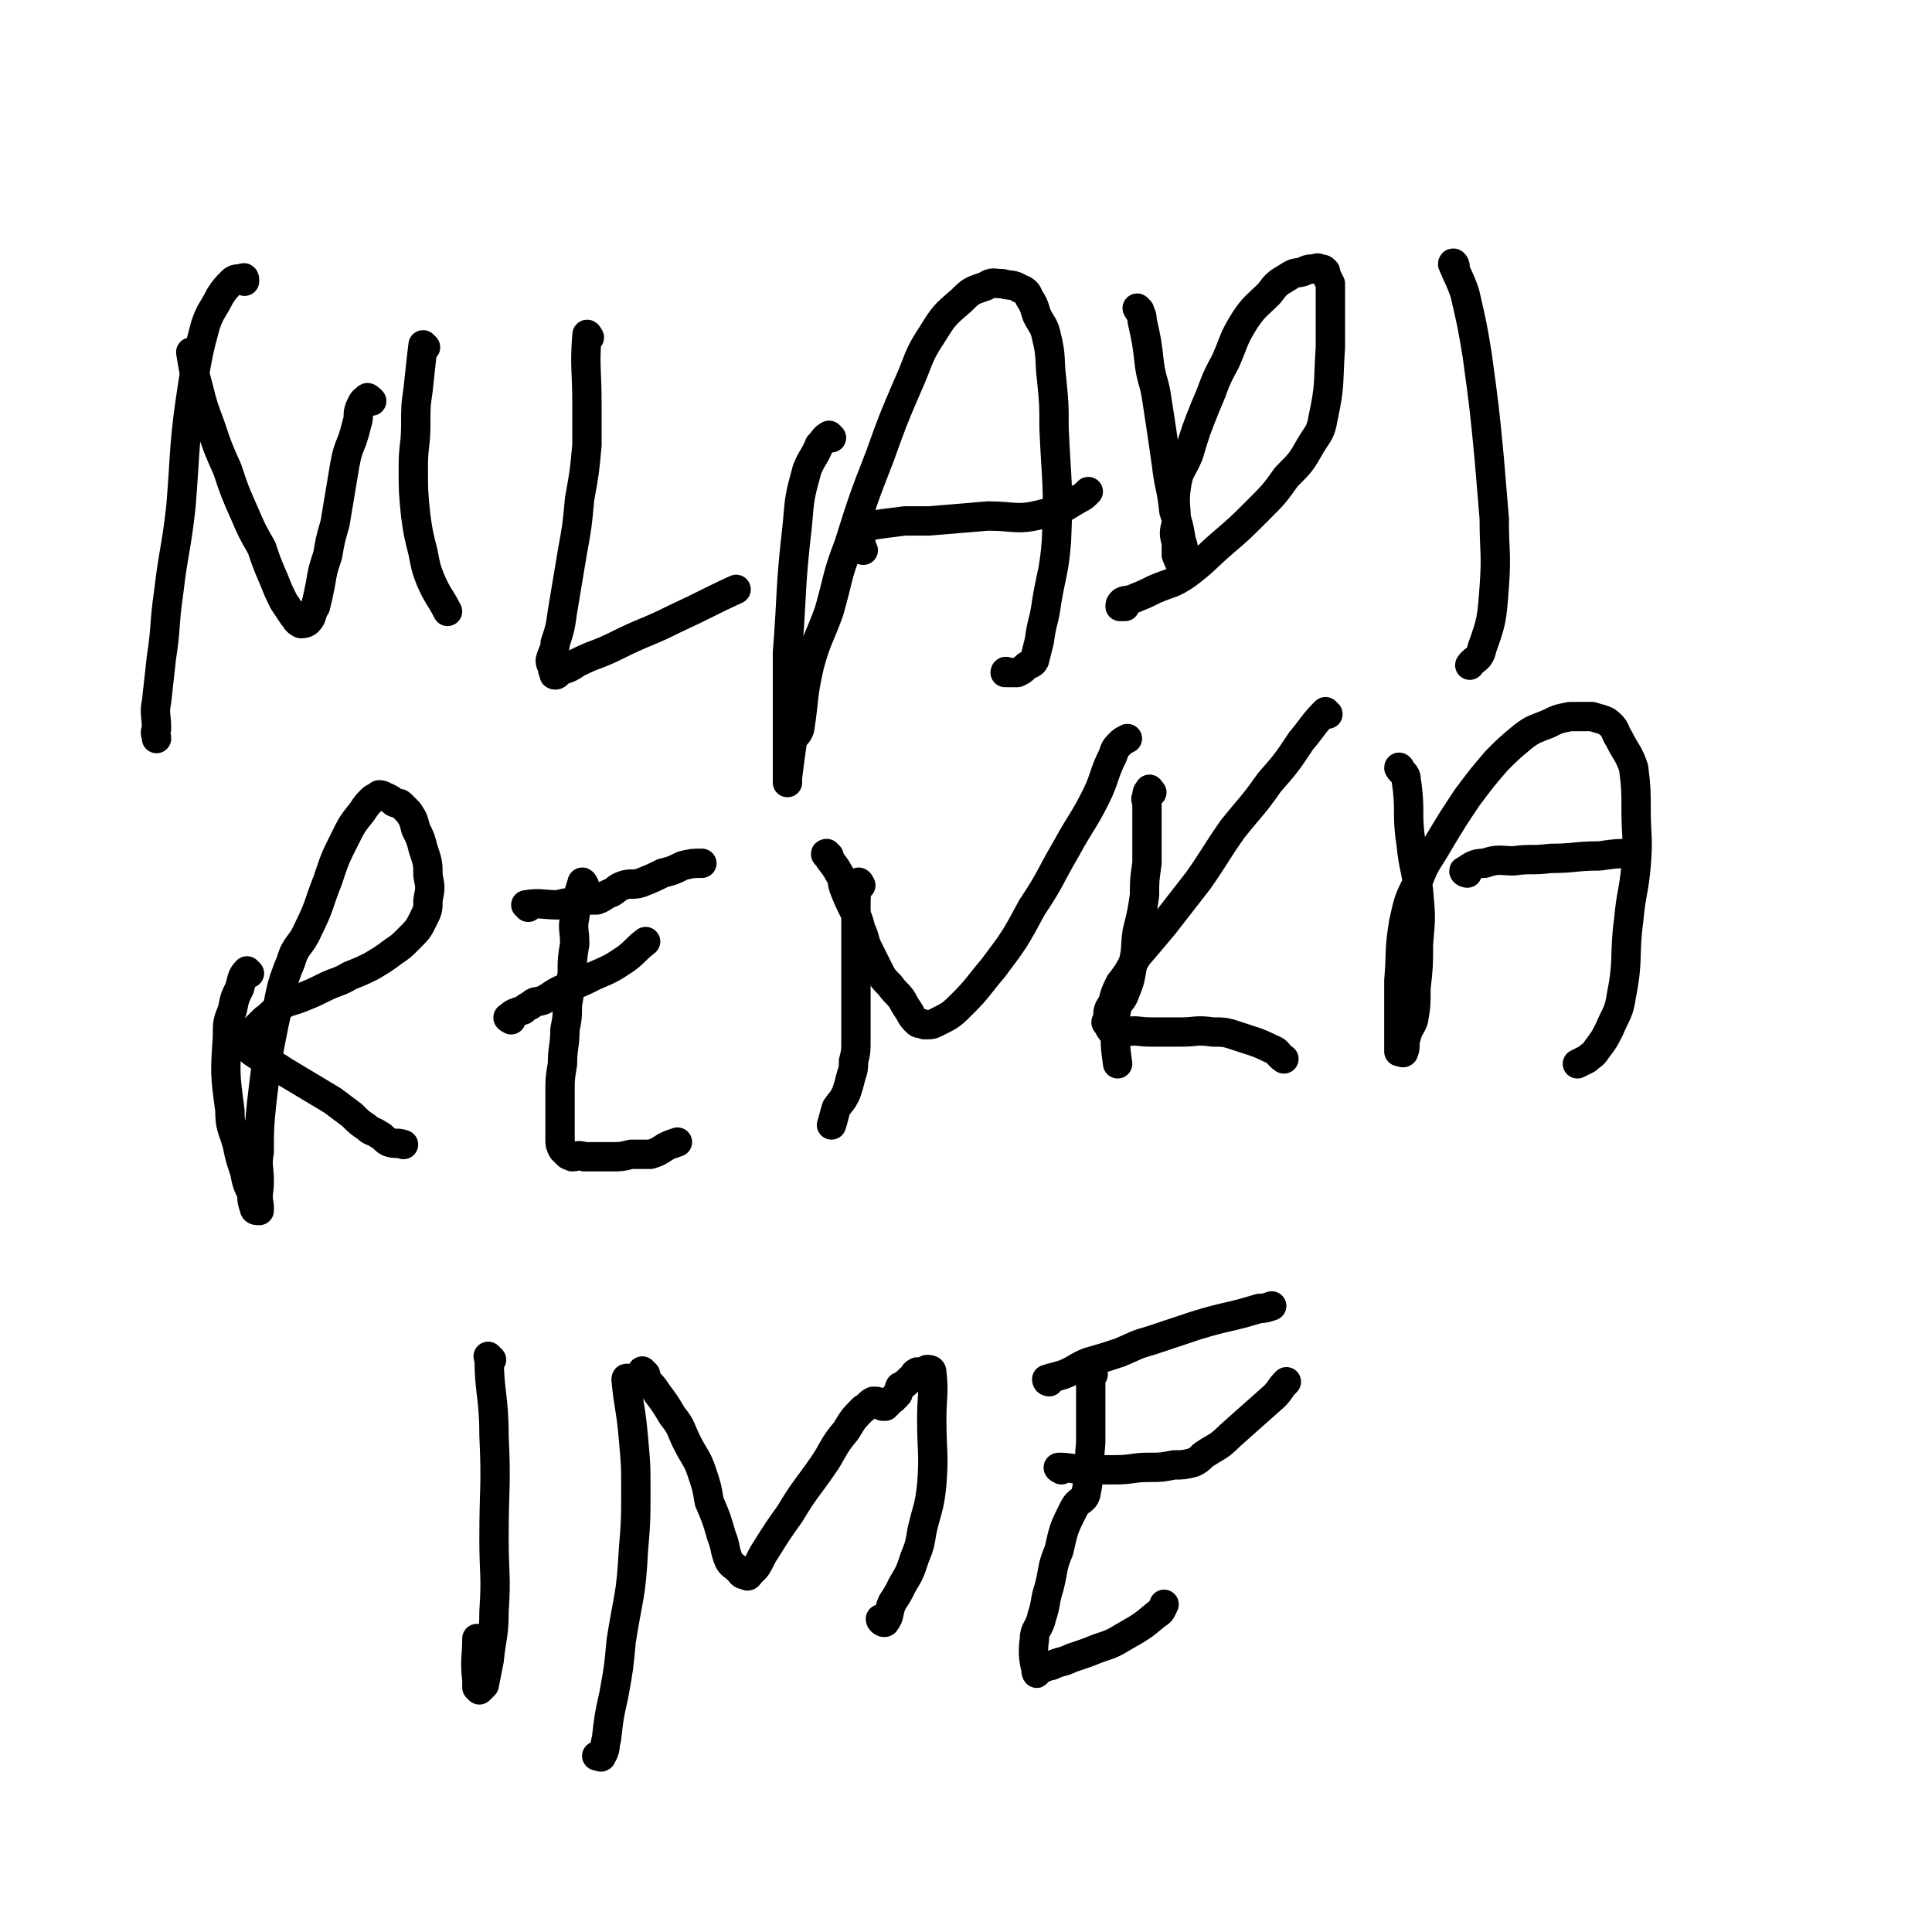
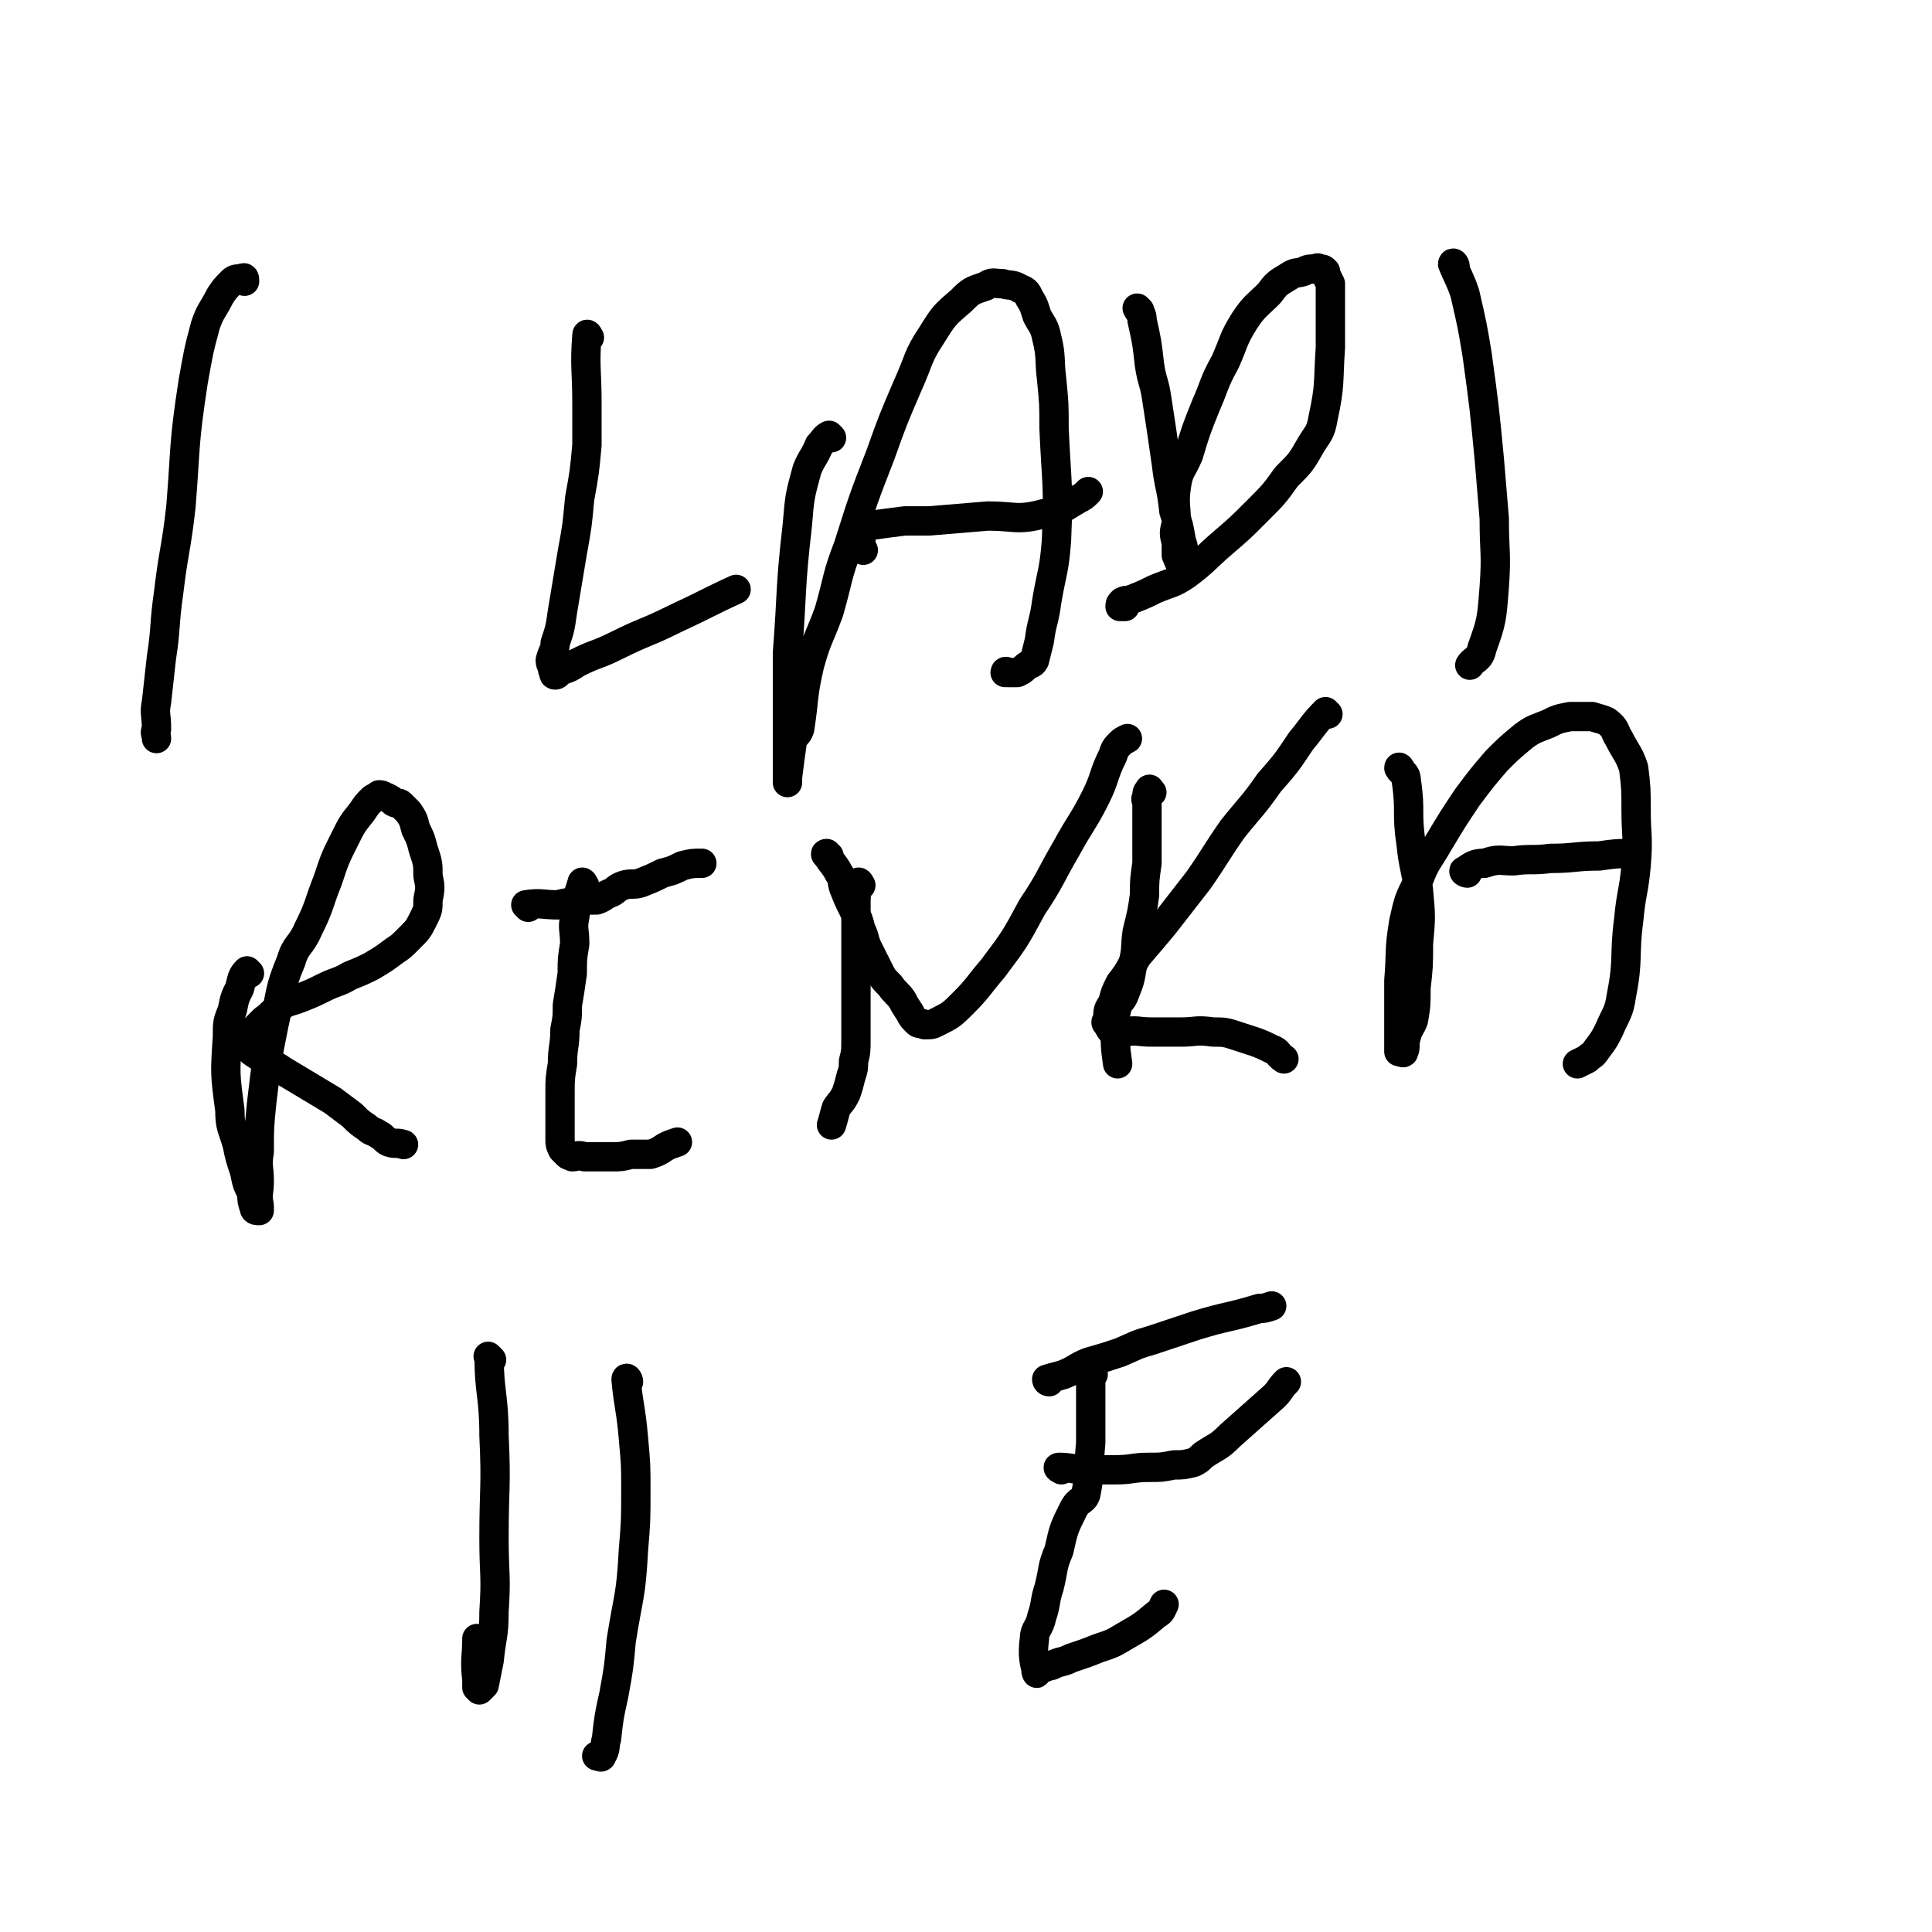
<svg xmlns="http://www.w3.org/2000/svg" viewBox="0 0 790 790" version="1.1">
  <g fill="none" stroke="#000000" stroke-width="12" stroke-linecap="round" stroke-linejoin="round">
    <path d="M100,115c0,-1 0,-2 -1,-1 -2,0 -3,0 -4,1 -3,3 -3,3 -5,6 -3,6 -4,6 -6,12 -3,11 -3,12 -5,23 -4,26 -3,26 -5,51 -2,18 -3,18 -5,35 -2,14 -1,14 -3,27 -1,9 -1,9 -2,18 -1,5 0,5 0,11 -1,2 0,2 0,4 " />
-     <path d="M79,145c0,0 -1,-1 -1,-1 1,6 1,7 3,14 2,8 2,8 5,16 3,9 3,9 7,18 3,9 3,9 7,18 3,7 3,7 7,14 2,6 2,6 5,13 2,5 2,5 4,9 2,3 2,3 4,6 1,1 1,2 3,3 1,0 2,0 3,-1 2,-2 1,-3 3,-6 1,-4 1,-4 2,-9 1,-6 1,-6 3,-12 1,-6 1,-6 3,-13 1,-6 1,-6 2,-12 1,-6 1,-6 2,-12 1,-5 1,-5 3,-10 1,-3 1,-3 2,-7 1,-3 0,-3 1,-6 1,-2 1,-3 3,-4 0,-1 1,0 2,1 " />
-     <path d="M174,142c0,0 -1,-1 -1,-1 -1,8 -1,9 -2,18 -1,7 -1,7 -1,15 0,8 -1,8 -1,17 0,10 0,10 1,20 1,7 1,7 3,15 1,5 1,6 3,11 3,7 4,7 7,13 " />
    <path d="M241,138c0,0 -1,-2 -1,-1 -1,13 0,14 0,28 0,8 0,8 0,17 -1,11 -1,11 -3,22 -1,11 -1,11 -3,22 -2,12 -2,12 -4,24 -1,7 -1,7 -3,13 0,3 -1,3 -2,7 0,2 1,2 1,4 1,1 0,2 1,2 1,0 1,-1 3,-2 3,-1 3,-1 6,-3 8,-4 8,-3 16,-7 12,-6 12,-5 24,-11 13,-6 14,-7 25,-12 " />
    <path d="M340,179c0,0 -1,-1 -1,-1 -2,1 -2,2 -4,4 -2,5 -3,5 -5,10 -3,11 -3,11 -4,23 -3,26 -2,26 -4,52 0,14 0,14 0,28 0,9 0,9 0,18 0,3 0,3 0,6 0,0 0,1 0,1 0,-1 0,-1 0,-2 1,-8 1,-8 2,-15 1,-3 2,-2 3,-5 2,-13 1,-13 4,-26 3,-11 4,-11 8,-22 4,-14 3,-14 8,-27 6,-19 6,-19 13,-37 5,-14 5,-14 11,-28 5,-11 4,-12 10,-21 5,-8 5,-8 12,-14 4,-4 4,-4 10,-6 3,-2 3,-1 7,-1 3,1 4,0 7,2 3,1 3,2 4,4 2,3 2,4 3,7 2,4 3,4 4,9 2,8 1,9 2,17 1,10 1,10 1,20 1,23 2,23 1,46 -1,13 -2,13 -4,25 -1,8 -2,8 -3,16 -1,4 -1,4 -2,8 -1,2 -2,1 -4,3 -1,1 -1,1 -3,2 -2,0 -2,0 -4,0 -1,-1 -1,0 -1,0 " />
    <path d="M353,225c0,0 -1,-1 -1,-1 0,-2 0,-3 0,-5 0,-2 0,-2 0,-3 0,-1 0,-2 0,-2 1,0 2,1 3,1 7,-1 7,-1 15,-2 5,0 5,0 10,0 12,-1 12,-1 24,-2 11,0 12,2 23,-1 7,-1 7,-2 14,-6 2,-1 2,-1 4,-3 " />
    <path d="M466,127c0,0 -1,-1 -1,-1 1,2 2,2 2,5 2,9 2,9 3,18 1,7 2,7 3,14 2,13 2,13 4,27 1,9 2,9 3,19 2,6 2,6 3,12 1,3 1,3 1,7 0,1 0,2 -1,3 0,0 -1,-1 -1,-2 -1,-1 0,-1 -1,-2 0,-3 0,-3 0,-5 -1,-4 -1,-4 0,-8 0,-7 -1,-8 0,-15 1,-7 2,-6 5,-13 3,-10 3,-10 7,-20 4,-9 3,-9 8,-18 4,-9 3,-9 8,-17 4,-6 5,-6 10,-11 3,-4 3,-4 8,-7 3,-2 3,-1 6,-2 2,-1 2,-1 5,-1 1,-1 1,0 2,0 1,0 1,0 2,1 0,0 0,1 0,1 1,2 1,2 2,4 0,4 0,4 0,7 0,10 0,10 0,19 -1,15 0,15 -3,29 -1,6 -2,6 -5,11 -4,7 -4,7 -10,13 -5,7 -5,7 -12,14 -7,7 -7,7 -14,13 -7,6 -7,7 -15,13 -6,4 -6,3 -13,6 -4,2 -4,2 -9,4 -2,1 -2,0 -4,1 -1,1 -1,1 -1,2 0,0 0,0 0,0 1,0 1,0 2,0 " />
    <path d="M595,109c0,-1 -1,-2 -1,-1 2,5 3,6 5,12 3,13 3,13 5,25 3,22 3,22 5,43 1,12 1,12 2,24 0,14 1,14 0,28 -1,13 -1,14 -5,25 -1,5 -3,4 -5,7 " />
    <path d="M102,398c-1,0 -1,-1 -1,-1 -2,2 -2,3 -3,7 -2,4 -2,4 -3,9 -2,5 -2,5 -2,11 -1,15 -1,15 1,30 0,7 1,7 3,14 1,5 1,5 3,11 1,5 1,5 3,9 0,3 0,3 1,6 0,1 1,1 2,1 0,0 0,-1 0,-2 -1,-5 0,-5 0,-10 0,-6 -1,-6 0,-12 0,-10 0,-10 1,-20 2,-17 2,-17 5,-32 3,-13 2,-14 7,-26 2,-7 4,-6 7,-13 5,-10 4,-10 8,-20 3,-9 3,-9 7,-17 3,-6 3,-6 7,-11 2,-3 2,-3 4,-5 1,-1 2,-1 3,-2 2,0 2,1 3,1 2,1 2,1 3,2 2,1 2,0 3,1 2,2 2,2 3,3 2,3 2,3 3,7 2,4 2,4 3,8 2,6 2,6 2,11 1,5 1,5 0,10 0,4 0,4 -2,8 -2,4 -2,4 -6,8 -3,3 -3,3 -6,5 -4,3 -4,3 -9,6 -4,2 -4,2 -9,4 -5,3 -5,2 -11,5 -4,2 -4,2 -9,4 -5,2 -5,1 -9,4 -3,2 -3,3 -6,5 -2,2 -2,2 -4,4 -2,1 -1,2 -2,3 -1,1 -2,1 -2,1 0,1 1,1 1,2 1,1 1,2 2,3 3,2 3,2 6,4 4,2 4,2 7,4 5,3 5,3 10,6 5,3 5,3 10,6 4,3 4,3 8,6 3,3 3,3 6,5 2,2 2,1 5,3 2,1 2,2 4,3 3,1 3,0 6,1 " />
    <path d="M239,362c0,0 -1,-2 -1,-1 -2,6 -2,7 -3,14 -1,5 0,5 0,11 -1,6 -1,6 -1,12 -1,7 -1,7 -2,13 0,5 0,5 -1,10 0,7 -1,7 -1,14 -1,6 -1,6 -1,12 0,4 0,4 0,7 0,3 0,3 0,5 0,3 0,3 0,7 0,2 0,2 1,4 1,1 1,1 2,2 1,1 1,0 2,1 2,0 2,-1 5,0 2,0 2,0 4,0 4,0 4,0 7,0 4,0 4,0 8,-1 4,0 4,0 8,0 3,-1 3,-1 6,-3 2,-1 2,-1 5,-2 " />
-     <path d="M209,417c0,0 -2,-1 -1,-1 2,-2 3,-2 6,-3 1,-1 1,-1 3,-2 2,-2 2,-1 5,-2 4,-2 4,-3 9,-5 6,-2 6,-2 12,-5 7,-3 7,-3 13,-7 4,-3 4,-4 8,-7 " />
    <path d="M216,371c0,0 -1,-1 -1,-1 6,-1 7,0 13,0 4,-1 4,-1 8,-1 4,-1 4,-1 8,-1 3,-1 3,-2 6,-3 2,-1 2,-2 5,-3 3,-1 4,0 7,-1 5,-2 5,-2 9,-4 4,-1 4,-1 8,-3 4,-1 4,-1 8,-1 " />
    <path d="M352,362c0,0 -1,-2 -1,-1 -1,4 -1,5 -1,11 0,4 0,4 0,7 0,5 0,5 0,9 0,7 0,7 0,14 0,7 0,7 0,13 0,5 0,5 0,10 0,5 0,5 -1,9 0,3 0,3 -1,6 -1,4 -1,4 -2,7 -2,4 -2,3 -4,6 -1,3 -1,4 -2,7 " />
    <path d="M339,350c-1,0 -2,-1 -1,-1 1,3 3,4 5,8 2,3 1,3 2,6 2,5 2,5 4,9 2,4 2,4 3,8 2,4 1,4 3,8 2,4 2,4 4,8 2,4 2,4 5,7 2,3 3,3 5,6 1,2 1,2 3,5 1,2 1,2 3,4 1,1 2,0 3,1 3,0 3,0 5,-1 6,-3 6,-3 11,-8 6,-6 6,-7 12,-14 9,-12 9,-12 16,-25 8,-12 7,-12 14,-24 6,-11 7,-11 12,-21 4,-8 3,-9 7,-17 1,-3 1,-3 3,-5 1,-1 1,-1 3,-2 0,0 0,0 0,0 " />
    <path d="M471,324c-1,0 -1,-2 -1,-1 -1,1 -1,1 -1,3 -1,1 0,1 0,3 0,6 0,6 0,12 0,6 0,6 0,12 -1,7 -1,7 -1,13 -1,7 -1,7 -3,15 -1,7 0,7 -2,14 -1,6 -1,6 -3,11 -1,3 -2,3 -3,5 -1,4 -1,4 -1,7 0,9 0,10 1,17 " />
    <path d="M543,292c-1,0 -1,-1 -1,-1 -5,5 -5,6 -10,12 -6,9 -6,9 -13,17 -7,10 -7,9 -15,19 -7,10 -7,11 -14,21 -7,9 -7,9 -14,18 -5,6 -5,6 -11,13 -3,5 -3,6 -7,11 -2,4 -2,4 -3,8 -2,3 -2,3 -2,7 -1,1 -1,1 0,2 1,2 1,2 2,3 3,0 3,0 5,0 5,-1 5,0 11,0 6,0 6,0 12,0 6,0 6,-1 13,0 5,0 5,0 11,2 6,2 7,2 13,5 3,1 2,2 5,4 " />
    <path d="M573,315c0,0 -1,-2 -1,-1 1,2 3,2 3,5 2,13 0,13 2,26 1,10 2,10 3,19 1,11 1,11 0,22 0,9 0,9 -1,18 0,7 0,7 -1,13 -1,3 -2,3 -3,7 -1,3 0,4 -1,6 0,1 -1,0 -2,0 0,-5 0,-5 0,-11 0,-9 0,-9 0,-18 1,-12 0,-12 2,-24 2,-9 2,-9 6,-17 3,-8 4,-8 8,-15 6,-10 6,-10 12,-19 6,-8 6,-8 12,-15 5,-5 5,-5 11,-10 4,-3 5,-3 10,-5 4,-2 4,-2 9,-3 4,0 5,0 9,0 3,1 4,1 6,2 4,3 3,4 5,7 3,6 4,6 6,12 1,8 1,9 1,17 0,11 1,11 0,23 -1,11 -2,11 -3,22 -2,15 0,16 -3,31 -1,7 -2,7 -5,14 -2,4 -2,4 -5,8 -2,3 -2,2 -4,4 -2,1 -2,1 -4,2 " />
    <path d="M600,357c-1,0 -2,-1 -1,-1 3,-2 4,-3 8,-3 6,-2 6,-1 12,-1 7,-1 7,0 15,-1 10,0 10,-1 20,-1 7,-1 7,-1 14,-1 " />
    <path d="M201,556c-1,-1 -2,-2 -1,-1 0,14 2,16 2,32 1,21 0,21 0,42 0,15 1,15 0,30 0,10 -1,10 -2,20 -1,5 -1,5 -2,10 -1,1 -1,1 -2,2 0,0 0,-1 -1,-1 0,-1 0,-1 0,-3 -1,-9 0,-9 0,-17 " />
    <path d="M257,565c0,-1 -1,-2 -1,-1 1,11 2,12 3,24 1,11 1,11 1,21 0,13 0,13 -1,25 -1,19 -2,18 -5,37 -1,11 -1,11 -3,22 -2,9 -2,9 -3,18 -1,3 0,4 -2,7 0,1 -1,0 -2,0 " />
-     <path d="M264,562c-1,-1 -2,-2 -1,-1 0,1 1,2 2,4 2,2 2,2 4,5 3,4 3,4 6,9 4,5 3,5 6,11 3,6 4,6 6,12 2,6 2,6 3,12 3,7 3,7 5,14 2,5 1,5 3,10 1,2 2,2 4,4 1,1 1,2 3,2 1,1 1,0 2,-1 1,-1 1,-1 2,-2 2,-3 2,-4 4,-7 5,-8 5,-8 10,-15 6,-10 6,-9 13,-19 5,-7 4,-8 10,-15 3,-5 3,-5 7,-9 2,-1 2,-2 4,-3 2,0 2,0 3,1 1,0 0,1 1,1 0,0 1,-1 1,0 0,0 0,0 0,0 0,0 0,-1 1,-1 1,-2 2,-1 3,-3 2,-1 1,-2 2,-4 2,-1 2,-1 4,-3 2,-1 1,-2 3,-3 1,0 2,0 3,0 1,0 1,-1 1,-1 1,0 2,0 2,1 1,9 0,10 0,19 0,14 1,14 0,27 -1,10 -2,10 -4,19 -1,6 -1,6 -3,11 -2,6 -2,6 -5,11 -2,4 -2,4 -4,7 -2,4 -1,6 -3,8 0,1 -2,0 -2,-1 0,0 1,0 2,0 " />
    <path d="M447,562c0,0 -1,-1 -1,-1 0,13 0,14 0,29 -1,10 0,11 -2,21 -1,3 -3,2 -5,6 -4,8 -4,8 -6,17 -3,7 -2,7 -4,15 -2,6 -1,6 -3,12 -1,5 -3,5 -3,9 -1,7 0,10 1,14 0,1 -1,-2 0,-3 0,0 1,1 2,1 2,0 2,-1 4,-1 4,-2 4,-1 8,-3 6,-2 6,-2 11,-4 6,-2 6,-2 11,-5 7,-4 7,-4 13,-9 2,-1 2,-2 3,-4 " />
    <path d="M434,601c0,0 -2,-1 -1,-1 5,0 6,1 12,1 5,0 5,0 11,0 7,0 7,-1 14,-1 5,0 5,0 10,-1 4,0 4,0 8,-1 2,-1 2,-1 4,-3 6,-4 6,-3 11,-8 9,-8 9,-8 18,-16 3,-3 2,-3 5,-6 " />
    <path d="M429,565c0,0 -1,0 -1,-1 3,-1 4,-1 7,-2 5,-2 5,-3 10,-5 7,-2 7,-2 13,-4 7,-3 6,-3 13,-5 9,-3 9,-3 18,-6 13,-4 13,-3 26,-7 2,0 2,0 5,-1 " />
  </g>
</svg>